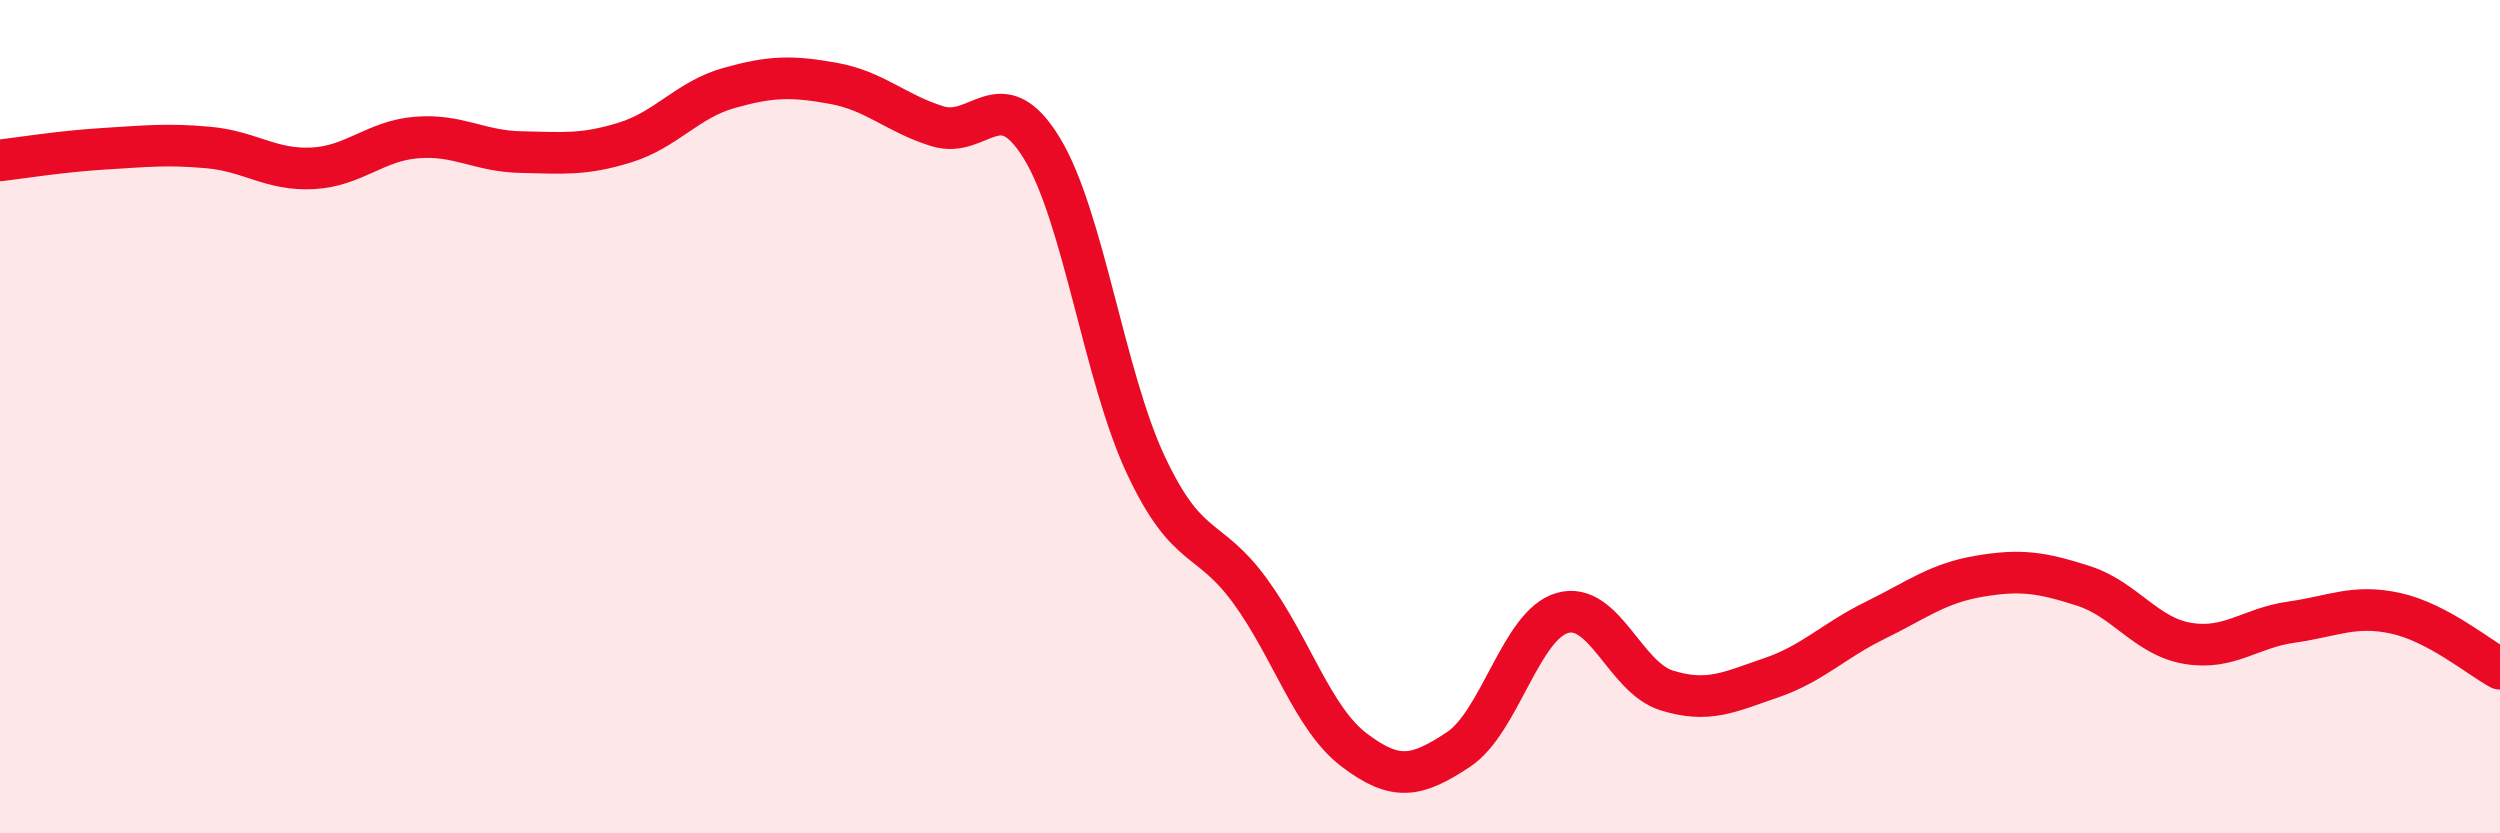
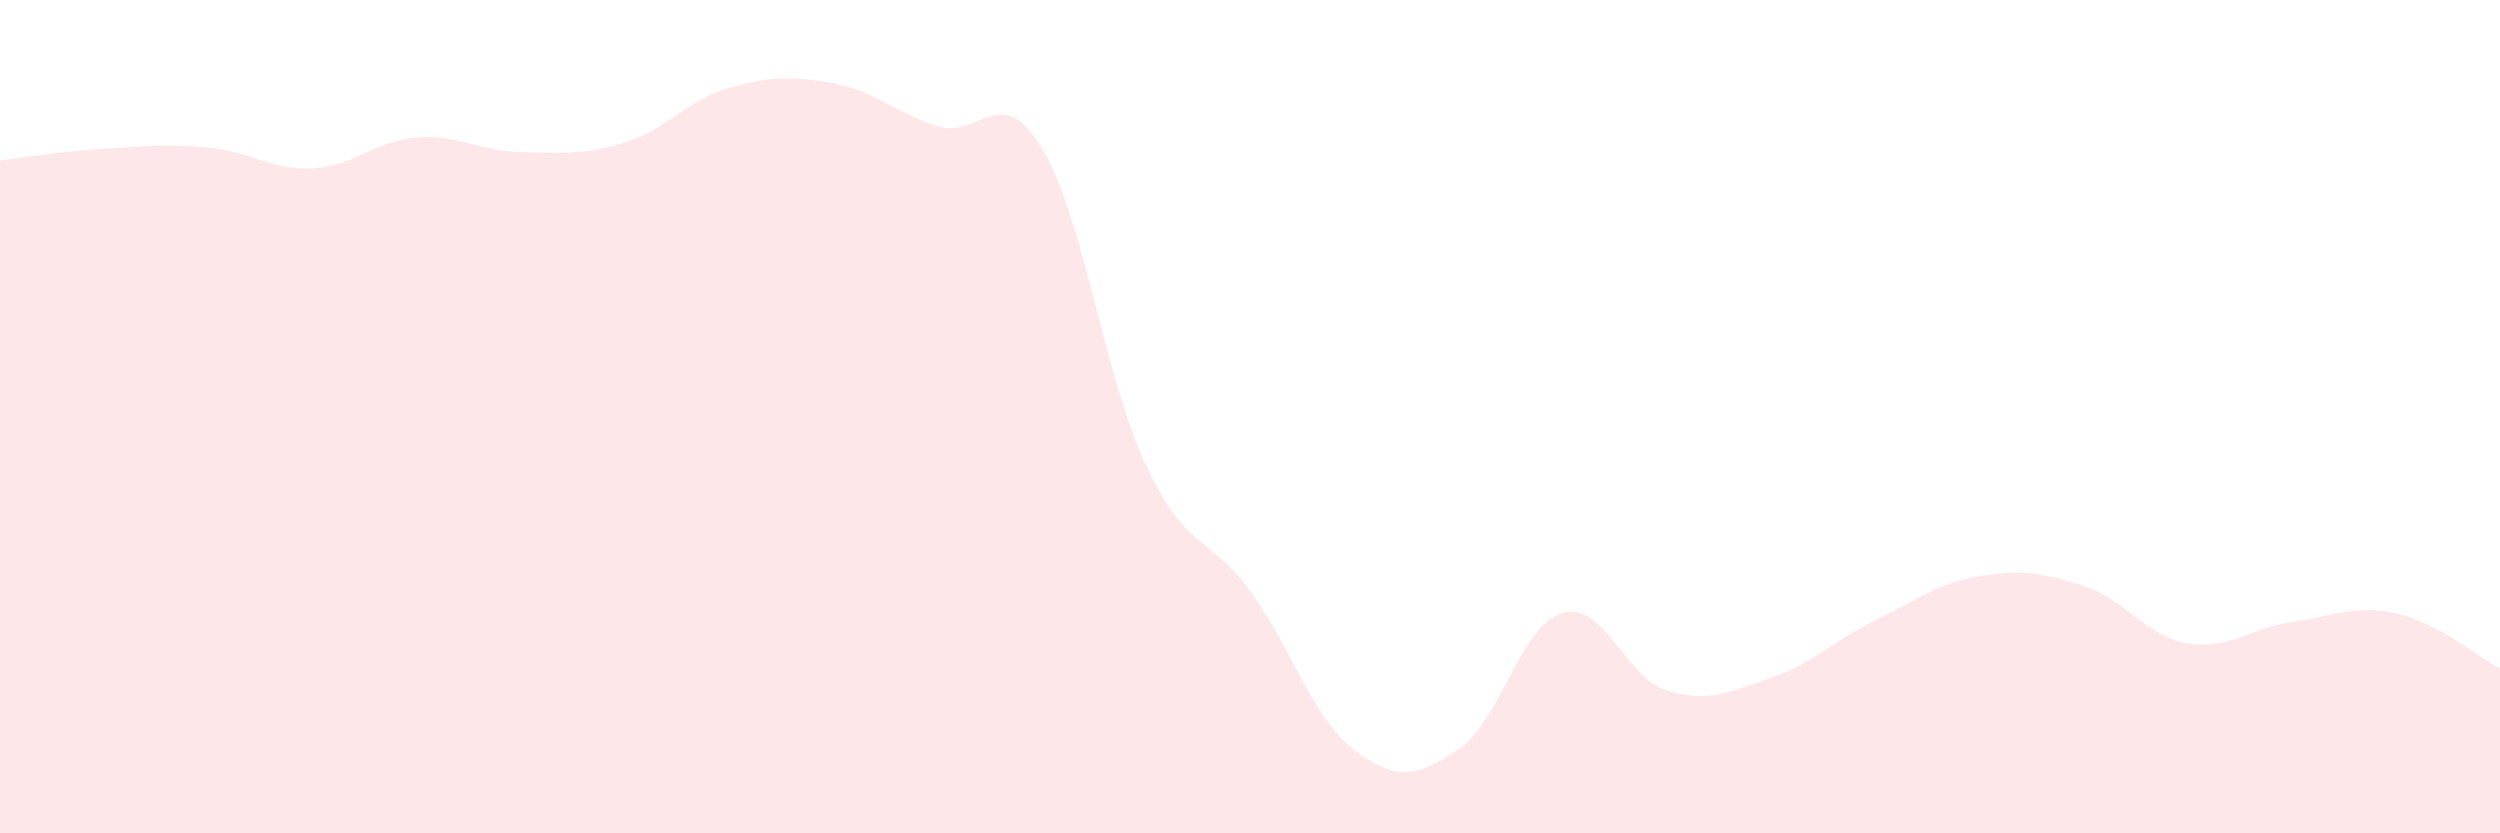
<svg xmlns="http://www.w3.org/2000/svg" width="60" height="20" viewBox="0 0 60 20">
  <path d="M 0,3.85 C 0.5,3.79 1.5,3.63 2.5,3.57 C 3.5,3.51 4,3.45 5,3.54 C 6,3.63 6.5,4.09 7.5,4.04 C 8.5,3.99 9,3.38 10,3.3 C 11,3.22 11.5,3.63 12.5,3.65 C 13.5,3.67 14,3.73 15,3.42 C 16,3.11 16.5,2.39 17.5,2.11 C 18.5,1.83 19,1.82 20,2 C 21,2.18 21.5,2.72 22.5,3.03 C 23.5,3.34 24,1.92 25,3.55 C 26,5.18 26.5,9.03 27.5,11.16 C 28.5,13.29 29,12.81 30,14.18 C 31,15.55 31.5,17.24 32.5,18 C 33.5,18.76 34,18.65 35,17.99 C 36,17.33 36.5,14.99 37.5,14.71 C 38.5,14.43 39,16.26 40,16.57 C 41,16.88 41.5,16.61 42.5,16.27 C 43.5,15.93 44,15.38 45,14.89 C 46,14.4 46.5,14 47.5,13.83 C 48.5,13.66 49,13.74 50,14.06 C 51,14.38 51.5,15.27 52.5,15.44 C 53.5,15.61 54,15.07 55,14.93 C 56,14.79 56.5,14.5 57.5,14.72 C 58.5,14.94 59.5,15.78 60,16.05L60 20L0 20Z" fill="#EB0A25" opacity="0.1" stroke-linecap="round" stroke-linejoin="round" />
-   <path d="M 0,3.85 C 0.5,3.79 1.5,3.63 2.5,3.57 C 3.5,3.51 4,3.45 5,3.54 C 6,3.63 6.5,4.09 7.5,4.04 C 8.5,3.99 9,3.38 10,3.3 C 11,3.22 11.5,3.63 12.5,3.65 C 13.5,3.67 14,3.73 15,3.42 C 16,3.11 16.5,2.39 17.5,2.11 C 18.5,1.83 19,1.82 20,2 C 21,2.18 21.5,2.72 22.5,3.03 C 23.5,3.34 24,1.92 25,3.55 C 26,5.18 26.5,9.03 27.5,11.16 C 28.5,13.29 29,12.81 30,14.18 C 31,15.55 31.5,17.24 32.5,18 C 33.5,18.76 34,18.65 35,17.99 C 36,17.33 36.5,14.99 37.5,14.71 C 38.5,14.43 39,16.26 40,16.57 C 41,16.88 41.5,16.61 42.5,16.27 C 43.5,15.93 44,15.38 45,14.89 C 46,14.4 46.5,14 47.5,13.83 C 48.5,13.66 49,13.74 50,14.06 C 51,14.38 51.5,15.27 52.5,15.44 C 53.5,15.61 54,15.07 55,14.93 C 56,14.79 56.5,14.5 57.5,14.72 C 58.5,14.94 59.5,15.78 60,16.05" stroke="#EB0A25" stroke-width="1" fill="none" stroke-linecap="round" stroke-linejoin="round" />
</svg>